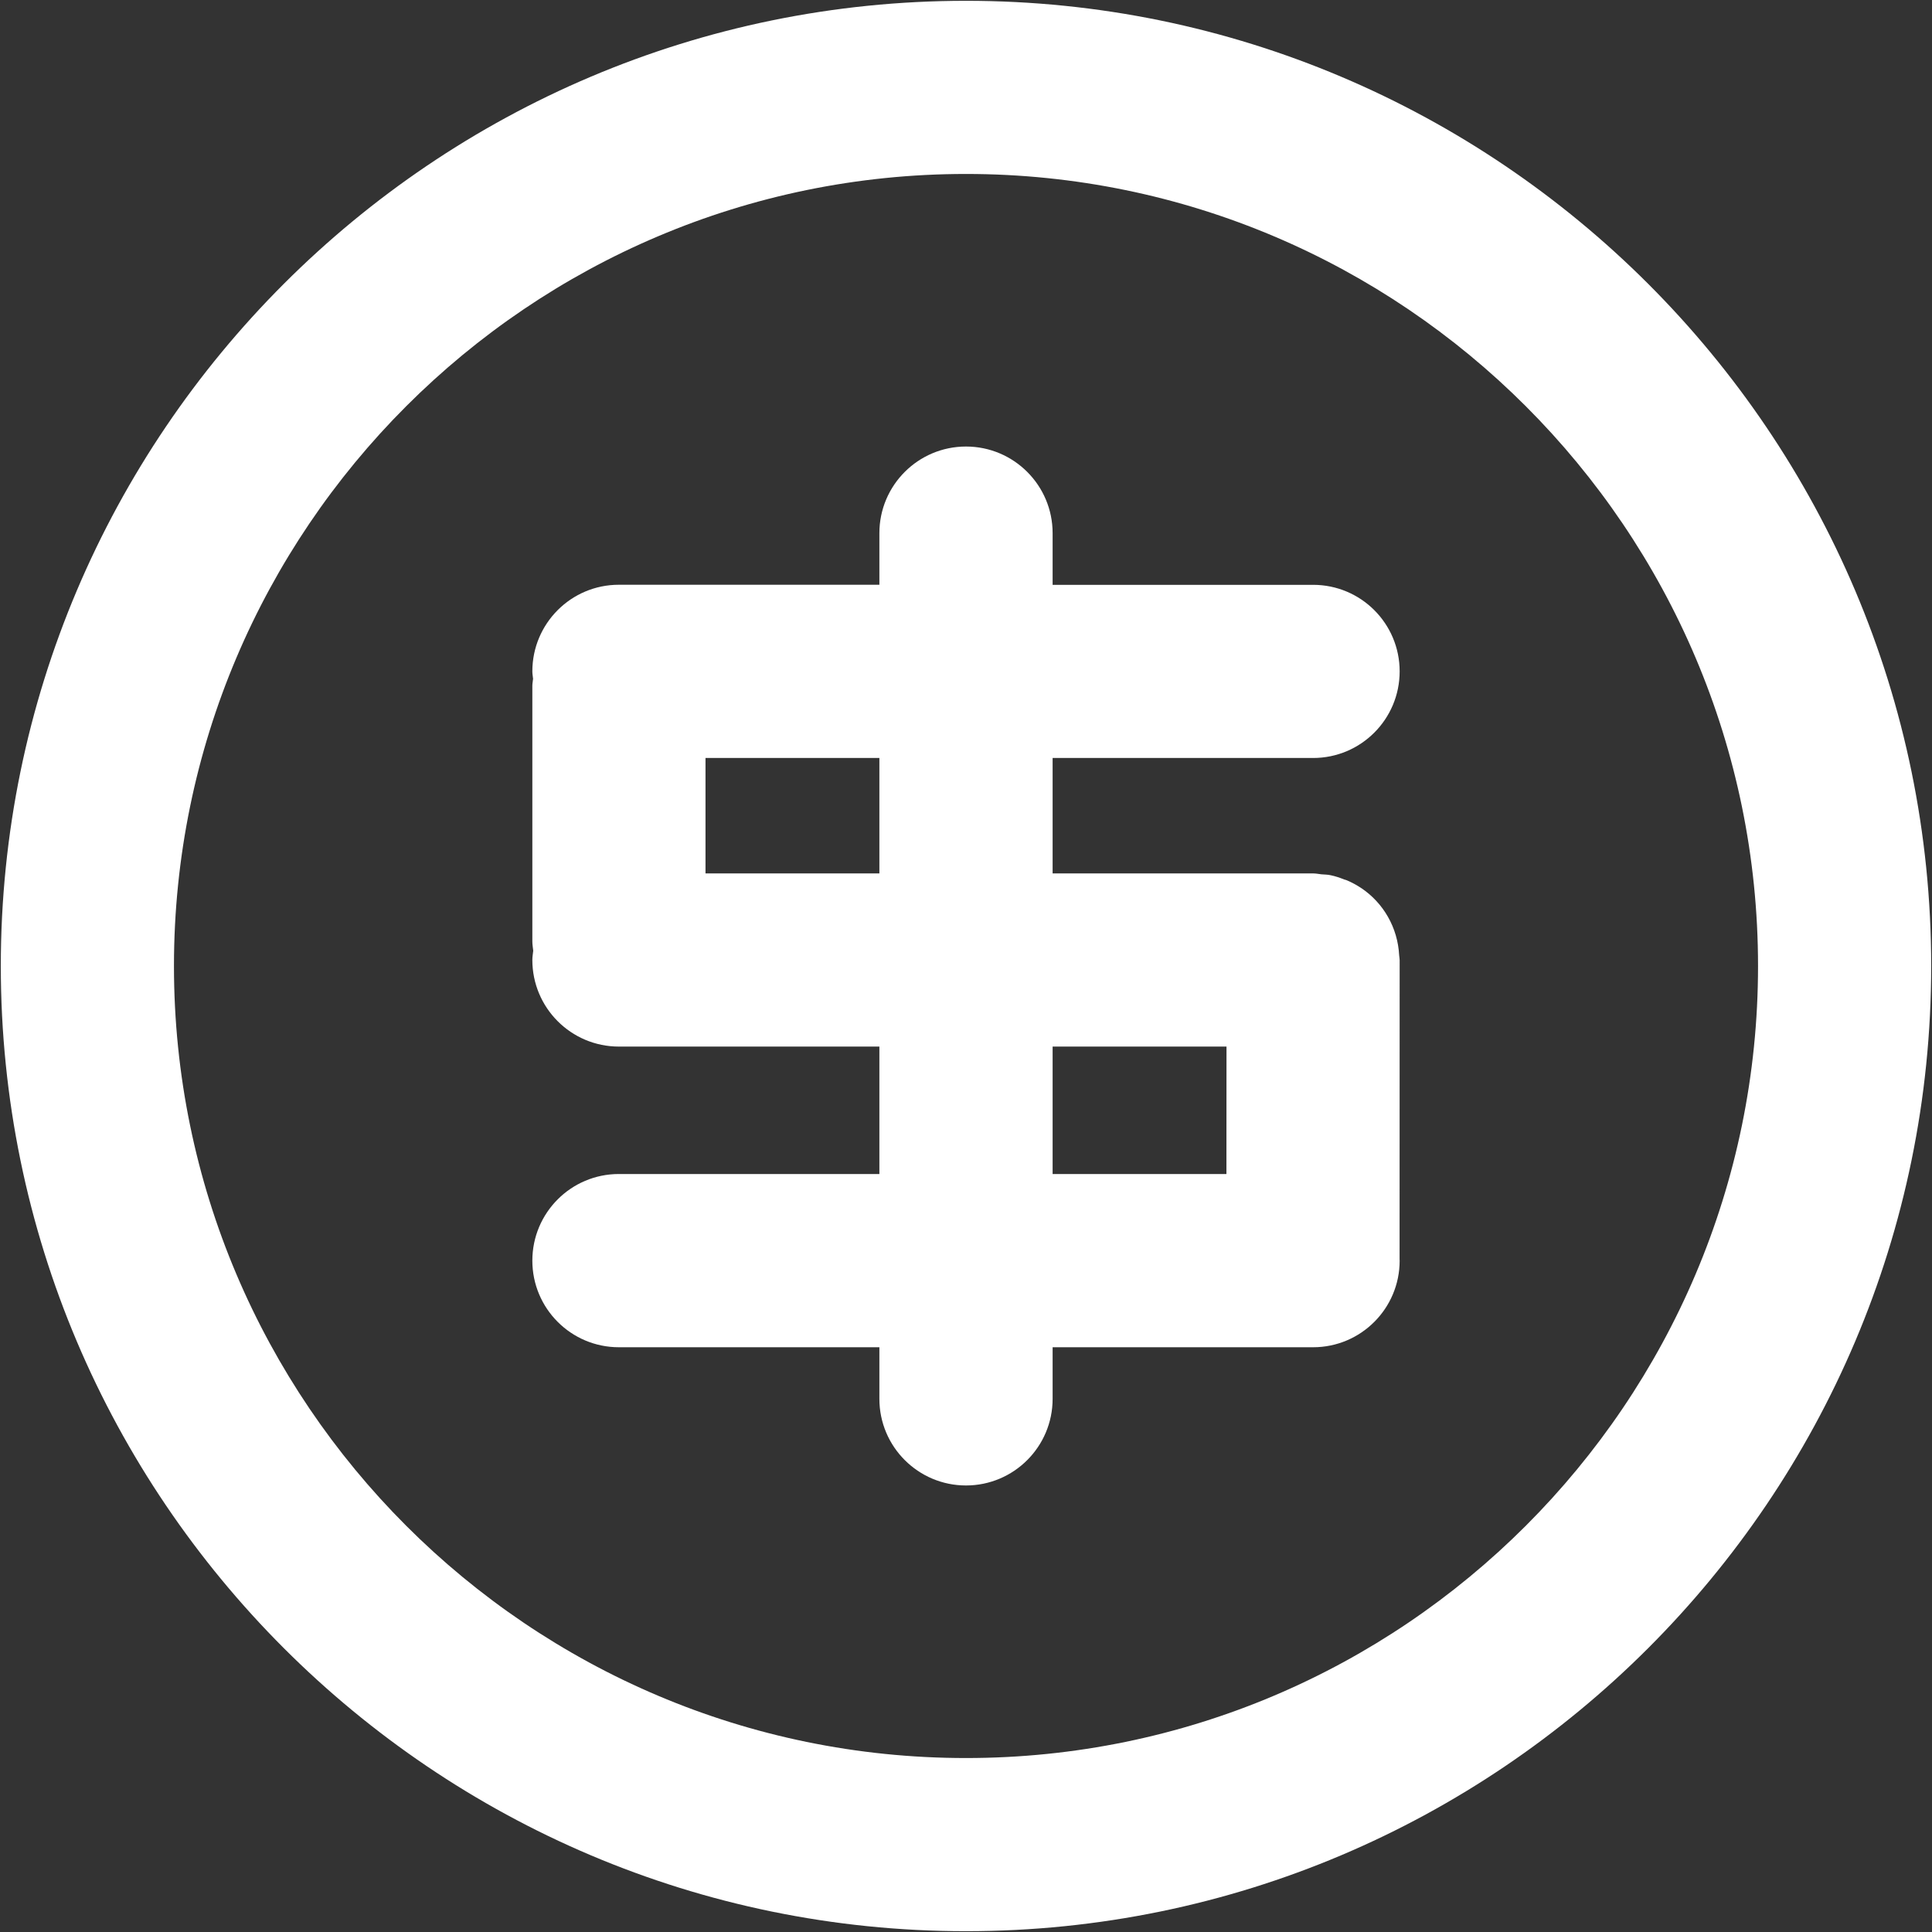
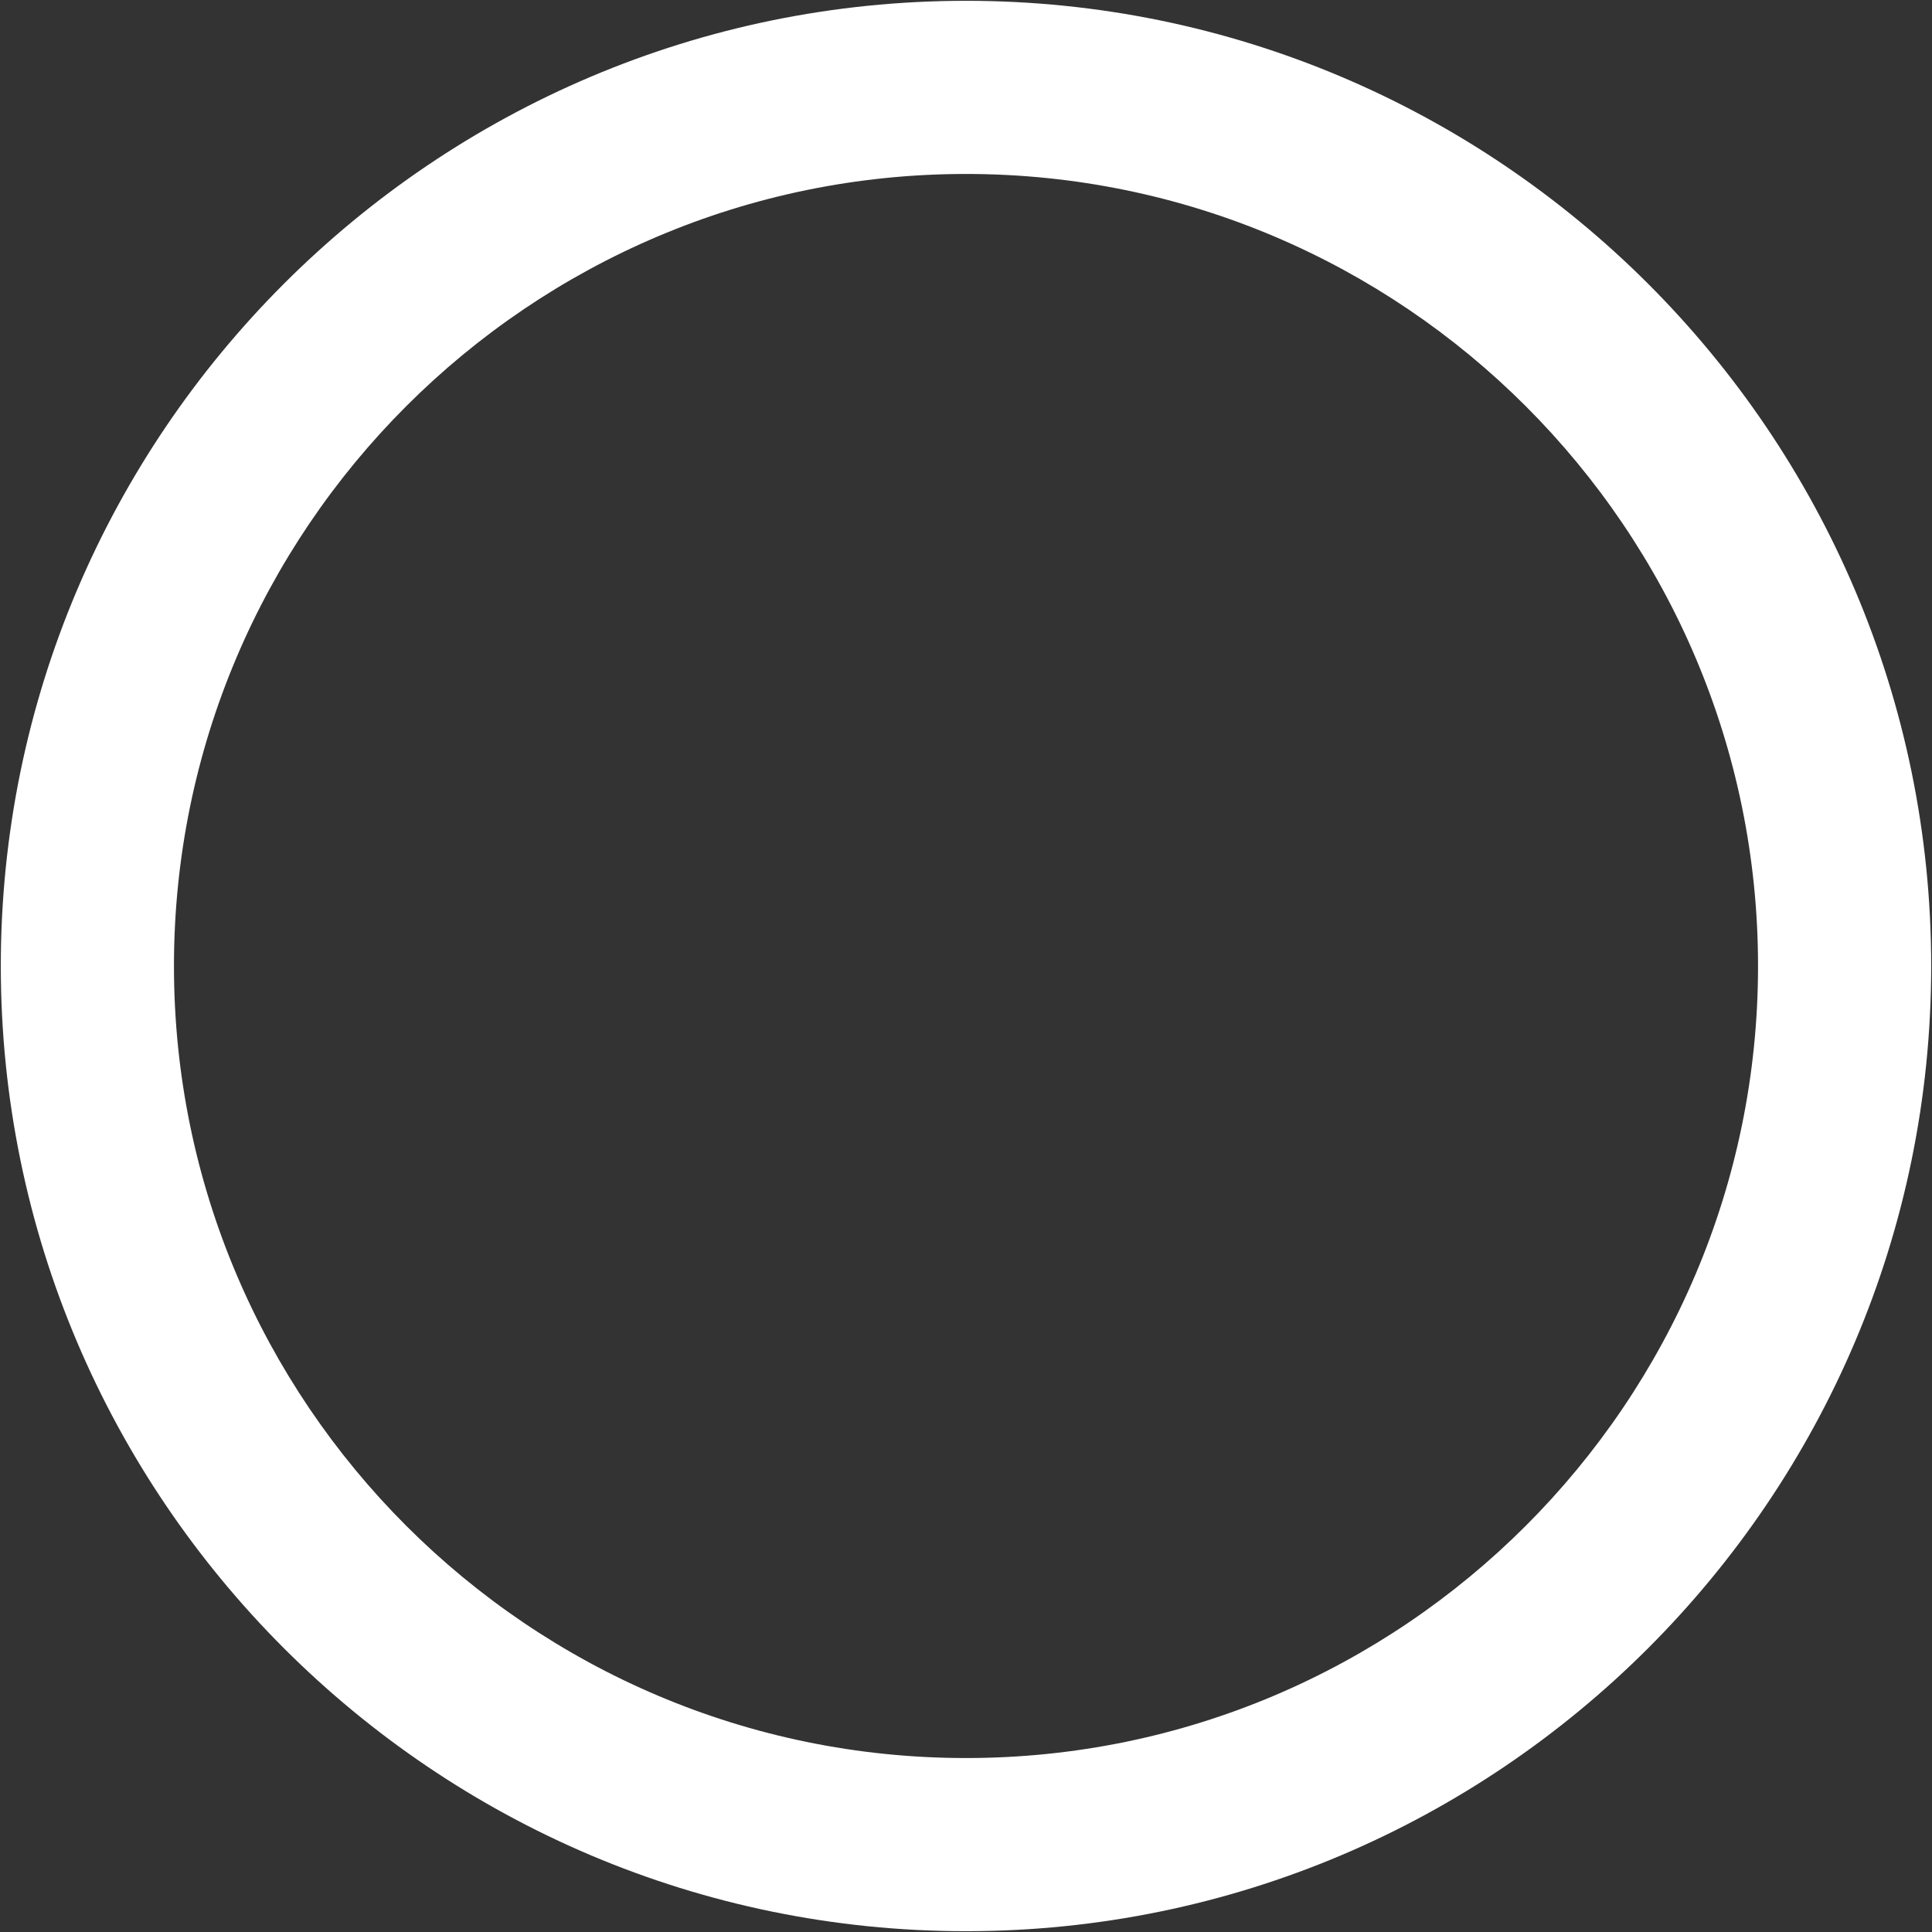
<svg xmlns="http://www.w3.org/2000/svg" width="24px" height="24px" viewBox="0 0 24 24" version="1.1">
  <rect x="0" y="0" width="24" height="24" fill="#333333" stroke="none" />
  <title>Group</title>
  <g id="Page-1" stroke="none" stroke-width="1" fill="none" fill-rule="evenodd">
    <g id="Home" transform="translate(-92, -3140)" fill="#FFFFFF" fill-rule="nonzero">
      <g id="Group-32" transform="translate(45, 3101)">
        <g id="Group" transform="translate(47, 39)">
          <path d="M12,0.01 C5.389,0.01 0.01,5.389 0.01,12 C0.01,18.611 5.389,23.99 12,23.99 C18.611,23.99 23.99,18.611 23.99,12 C23.99,5.389 18.611,0.01 12,0.01 Z M12,21.839 C6.575,21.839 2.161,17.425 2.161,12 C2.161,6.575 6.575,2.161 12,2.161 C17.425,2.161 21.839,6.575 21.839,12 C21.839,17.425 17.425,21.839 12,21.839 Z" id="Shape" />
-           <path d="M16.312,9.416 C16.906,9.416 17.387,8.934 17.387,8.34 C17.387,7.746 16.906,7.265 16.312,7.265 L13.076,7.265 L13.076,6.623 C13.076,6.029 12.594,5.547 12,5.547 C11.406,5.547 10.924,6.029 10.924,6.623 L10.924,7.264 L7.688,7.264 C7.094,7.264 6.613,7.746 6.613,8.34 C6.613,8.372 6.619,8.401 6.622,8.432 C6.62,8.461 6.613,8.488 6.613,8.517 L6.613,11.695 C6.613,11.734 6.62,11.772 6.624,11.81 C6.62,11.849 6.613,11.886 6.613,11.925 C6.613,12.519 7.094,13.001 7.688,13.001 L10.924,13.001 L10.924,14.584 L7.688,14.584 C7.094,14.584 6.613,15.066 6.613,15.66 C6.613,16.254 7.094,16.736 7.688,16.736 L10.924,16.736 L10.924,17.377 C10.924,17.971 11.406,18.453 12,18.453 C12.594,18.453 13.076,17.971 13.076,17.377 L13.076,16.736 L16.312,16.736 C16.906,16.736 17.387,16.254 17.387,15.66 C17.387,15.655 17.386,15.65 17.386,15.645 C17.386,15.643 17.386,15.641 17.386,15.639 L17.387,11.926 C17.387,11.926 17.387,11.926 17.387,11.926 C17.387,11.926 17.387,11.926 17.387,11.926 C17.387,11.906 17.382,11.887 17.381,11.868 C17.363,11.521 17.184,11.217 16.913,11.034 C16.912,11.033 16.912,11.033 16.911,11.033 C16.854,10.995 16.794,10.962 16.73,10.935 C16.72,10.93 16.708,10.929 16.698,10.925 C16.643,10.903 16.587,10.884 16.528,10.872 C16.492,10.864 16.453,10.864 16.415,10.861 C16.38,10.857 16.347,10.85 16.312,10.85 C16.312,10.85 16.312,10.85 16.312,10.85 L13.076,10.85 L13.076,9.416 L16.312,9.416 Z M15.236,13.001 L15.235,14.584 L13.076,14.584 L13.076,13.001 L15.236,13.001 Z M10.924,10.85 L8.764,10.85 L8.764,9.416 L10.924,9.416 L10.924,10.85 Z" id="Shape" />
        </g>
      </g>
    </g>
  </g>
</svg>